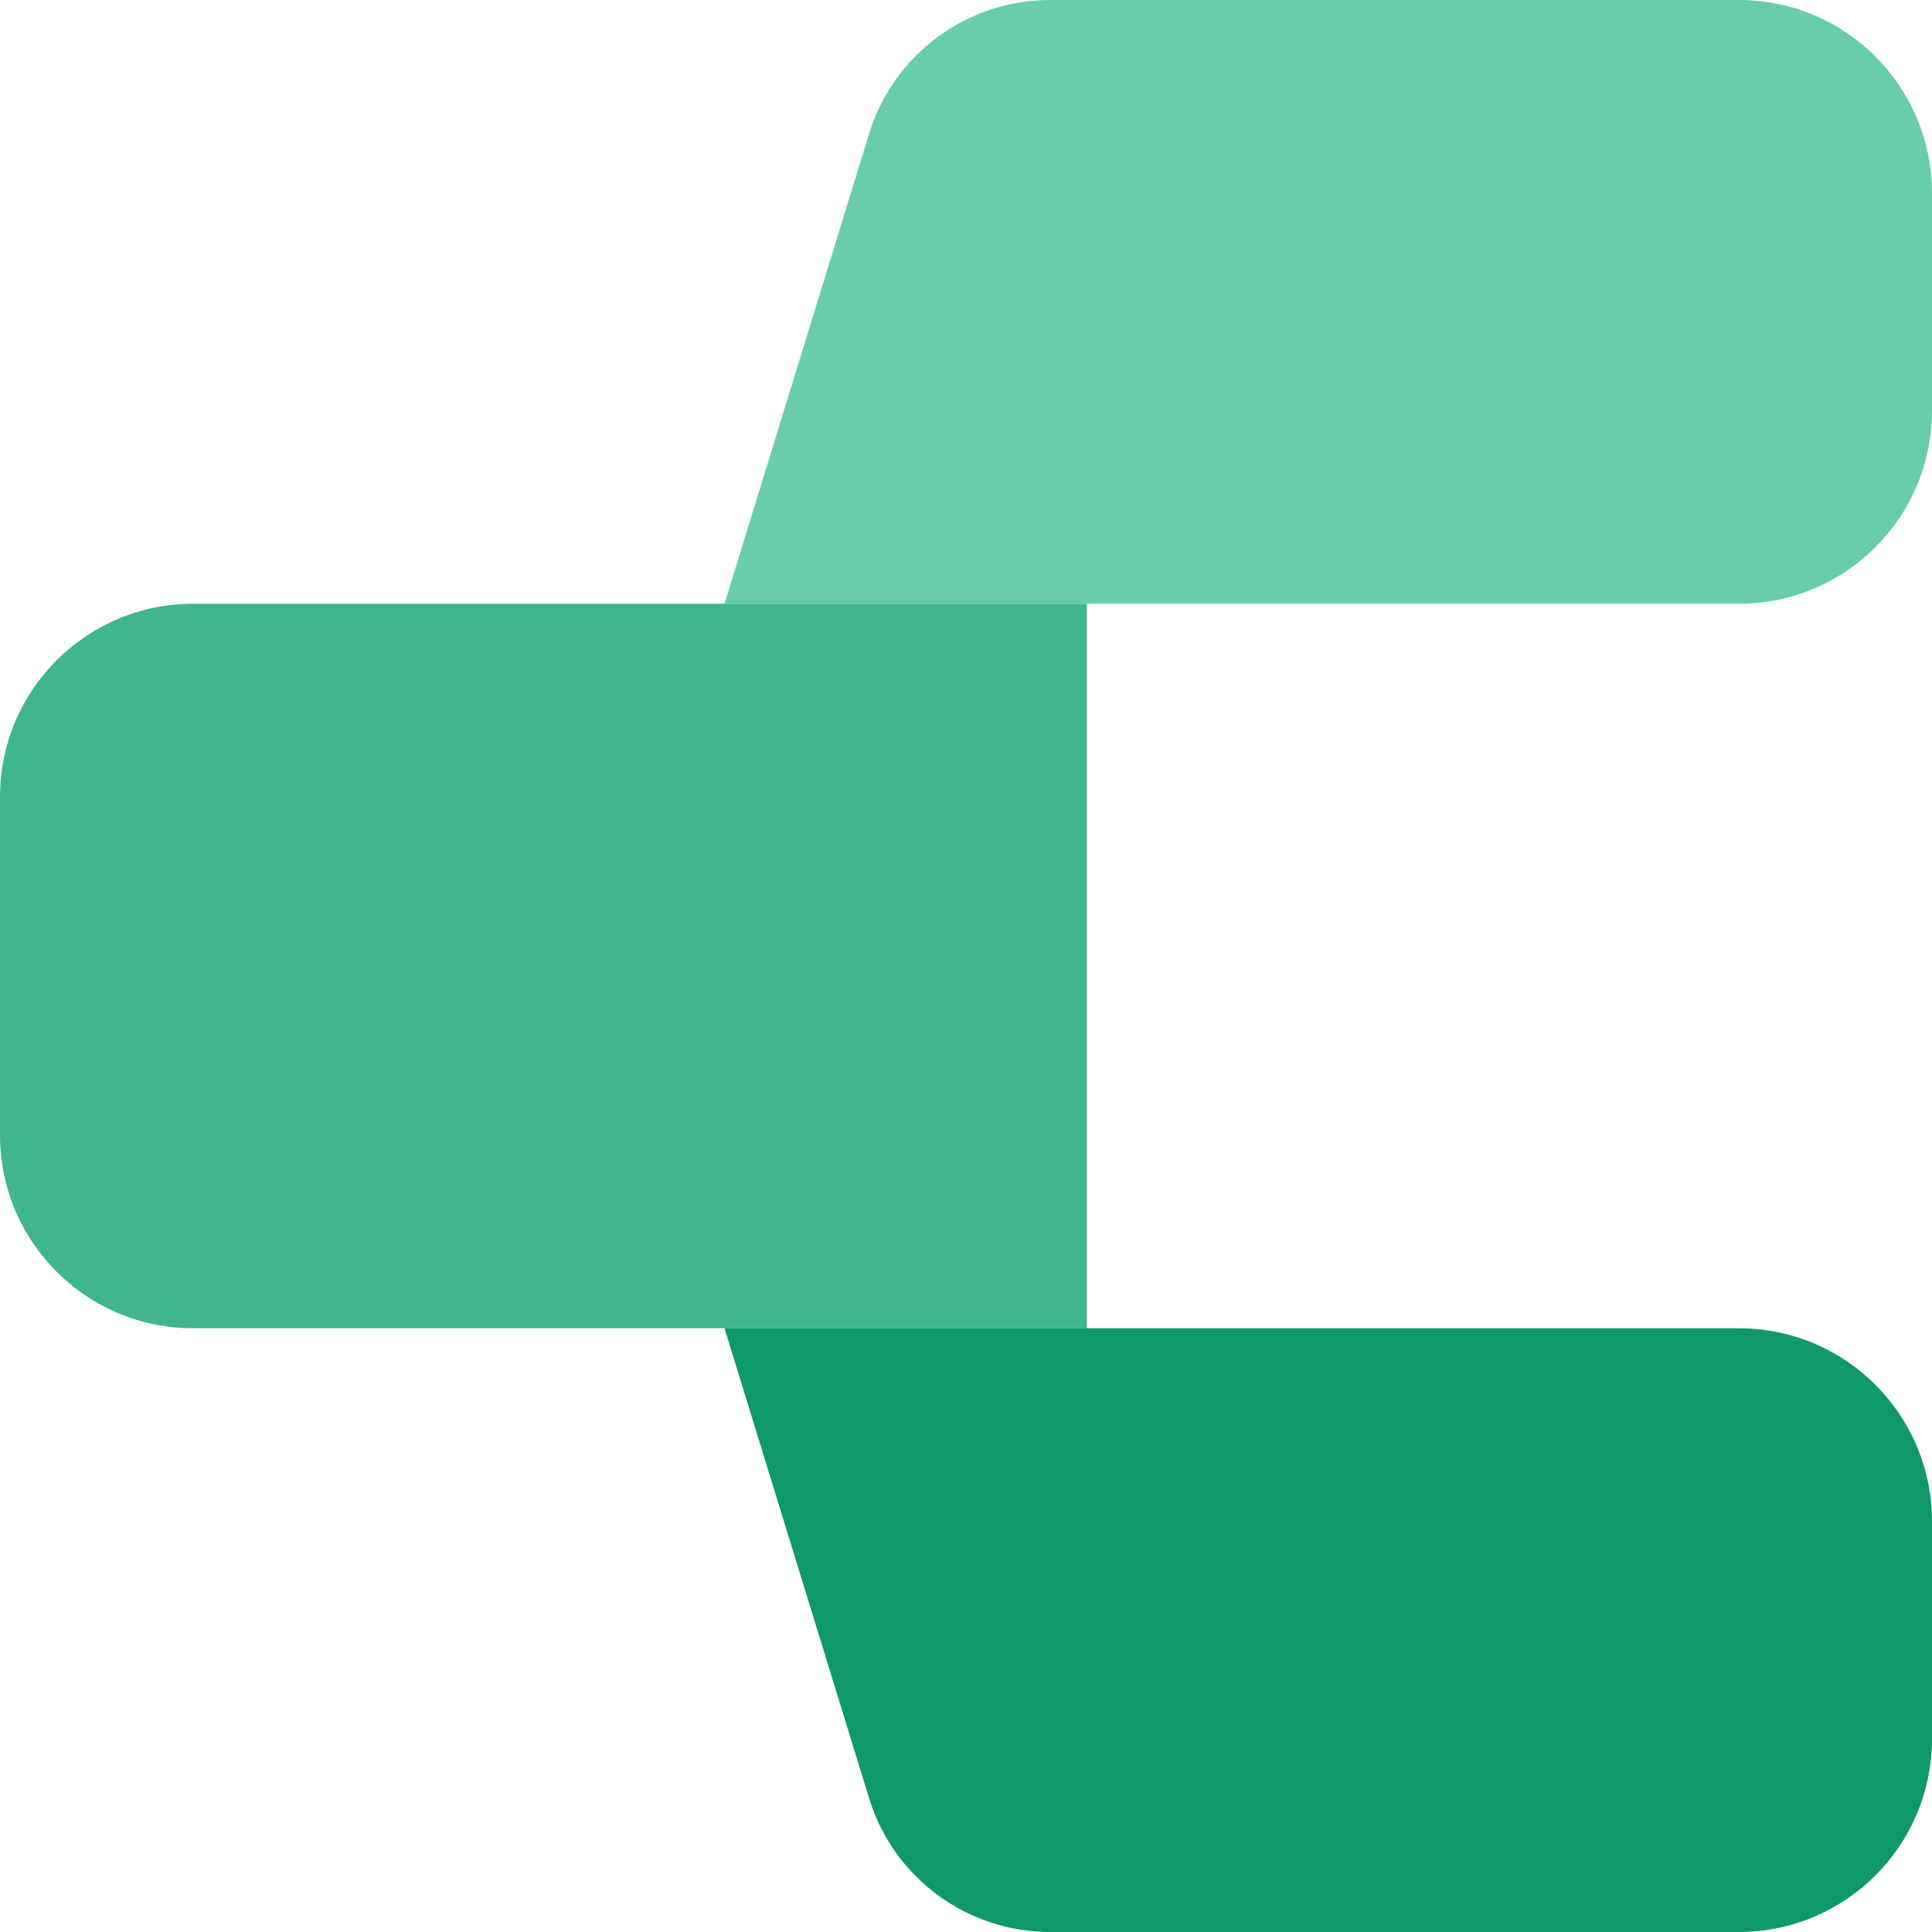
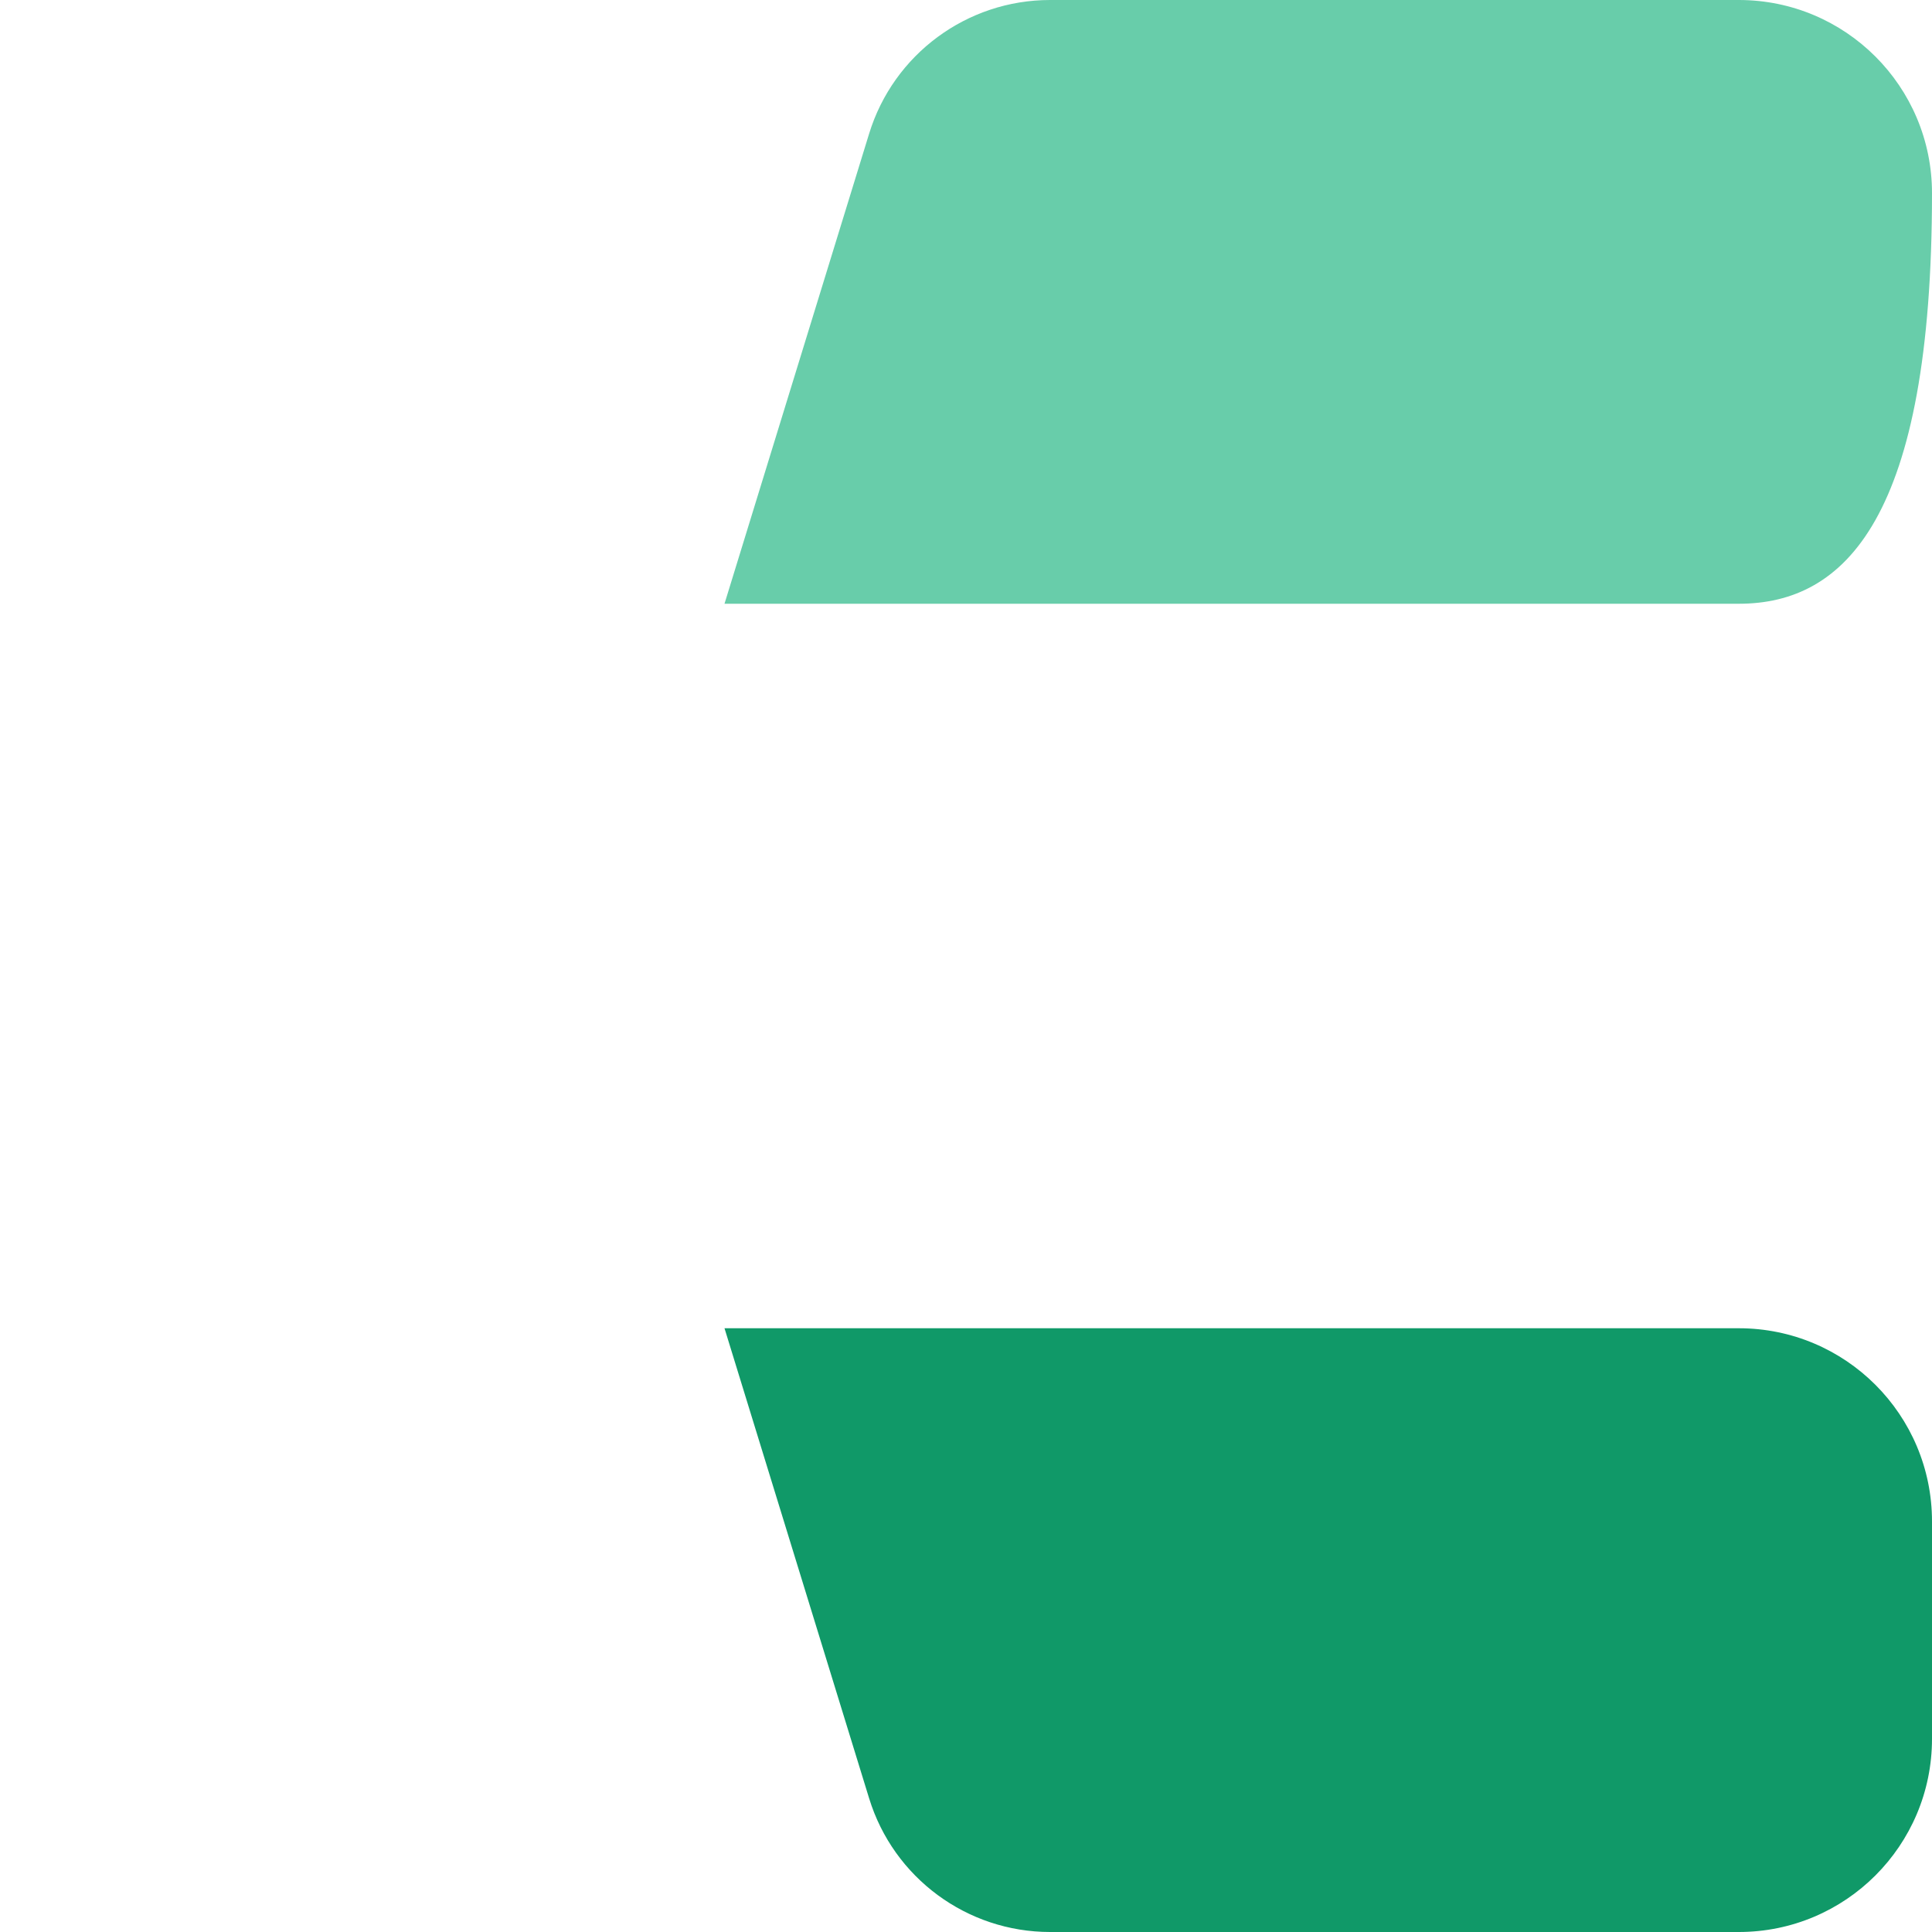
<svg xmlns="http://www.w3.org/2000/svg" width="16" height="16" viewBox="0 0 16 16" fill="none">
  <g clip-path="url(#clip0_4_618)">
-     <path d="M0 6.6C0 5.716 0.716 5 1.6 5H9V11H1.6C0.716 11 0 10.284 0 9.4V6.6Z" fill="#3FB68C" />
    <path d="M6 11H14.4C15.284 11 16 11.716 16 12.6V14.4C16 15.284 15.284 16 14.4 16H8.696C8.008 16 7.4 15.551 7.198 14.894L6 11Z" fill="#109968" />
-     <path d="M7.198 1.106C7.4 0.449 8.008 0 8.696 0H14.4C15.284 0 16 0.716 16 1.6V3.4C16 4.284 15.284 5 14.4 5H6L7.198 1.106Z" fill="#68CDAA" />
+     <path d="M7.198 1.106C7.4 0.449 8.008 0 8.696 0H14.4C15.284 0 16 0.716 16 1.6C16 4.284 15.284 5 14.4 5H6L7.198 1.106Z" fill="#68CDAA" />
  </g>
  <defs>
    <clipPath id="clip0_4_618">
      <rect width="16" height="16" fill="white" />
    </clipPath>
  </defs>
</svg>